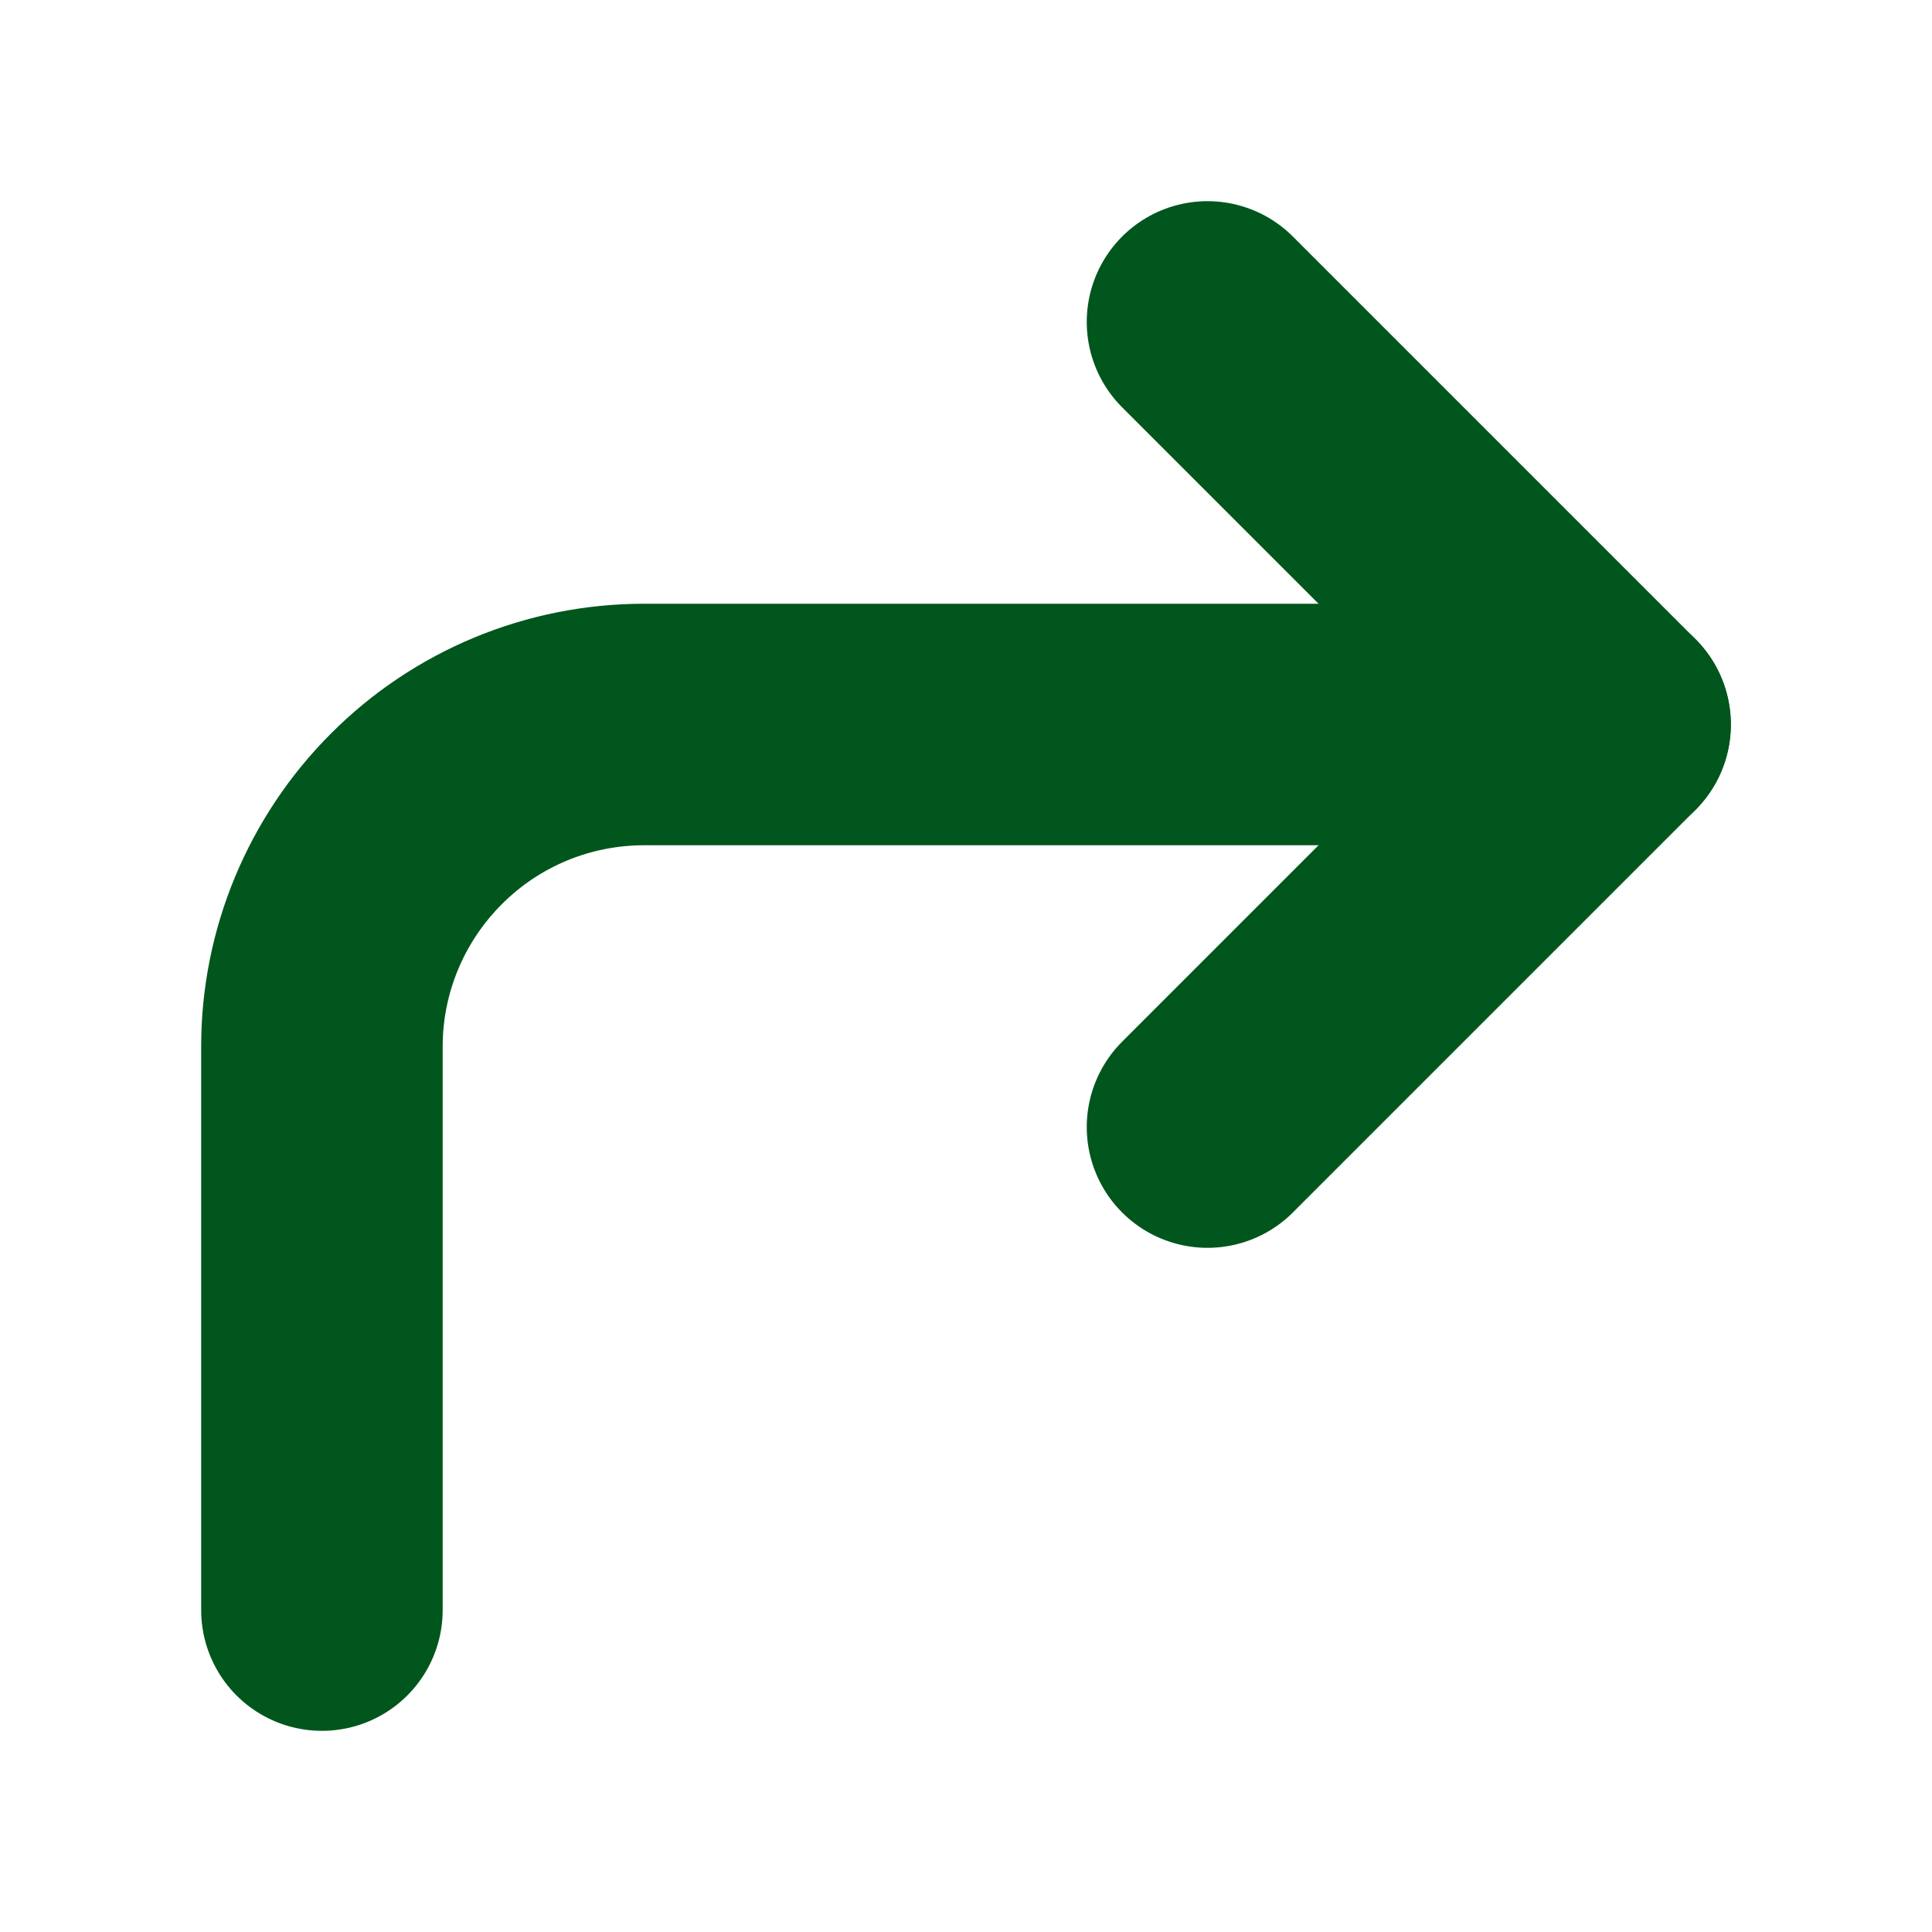
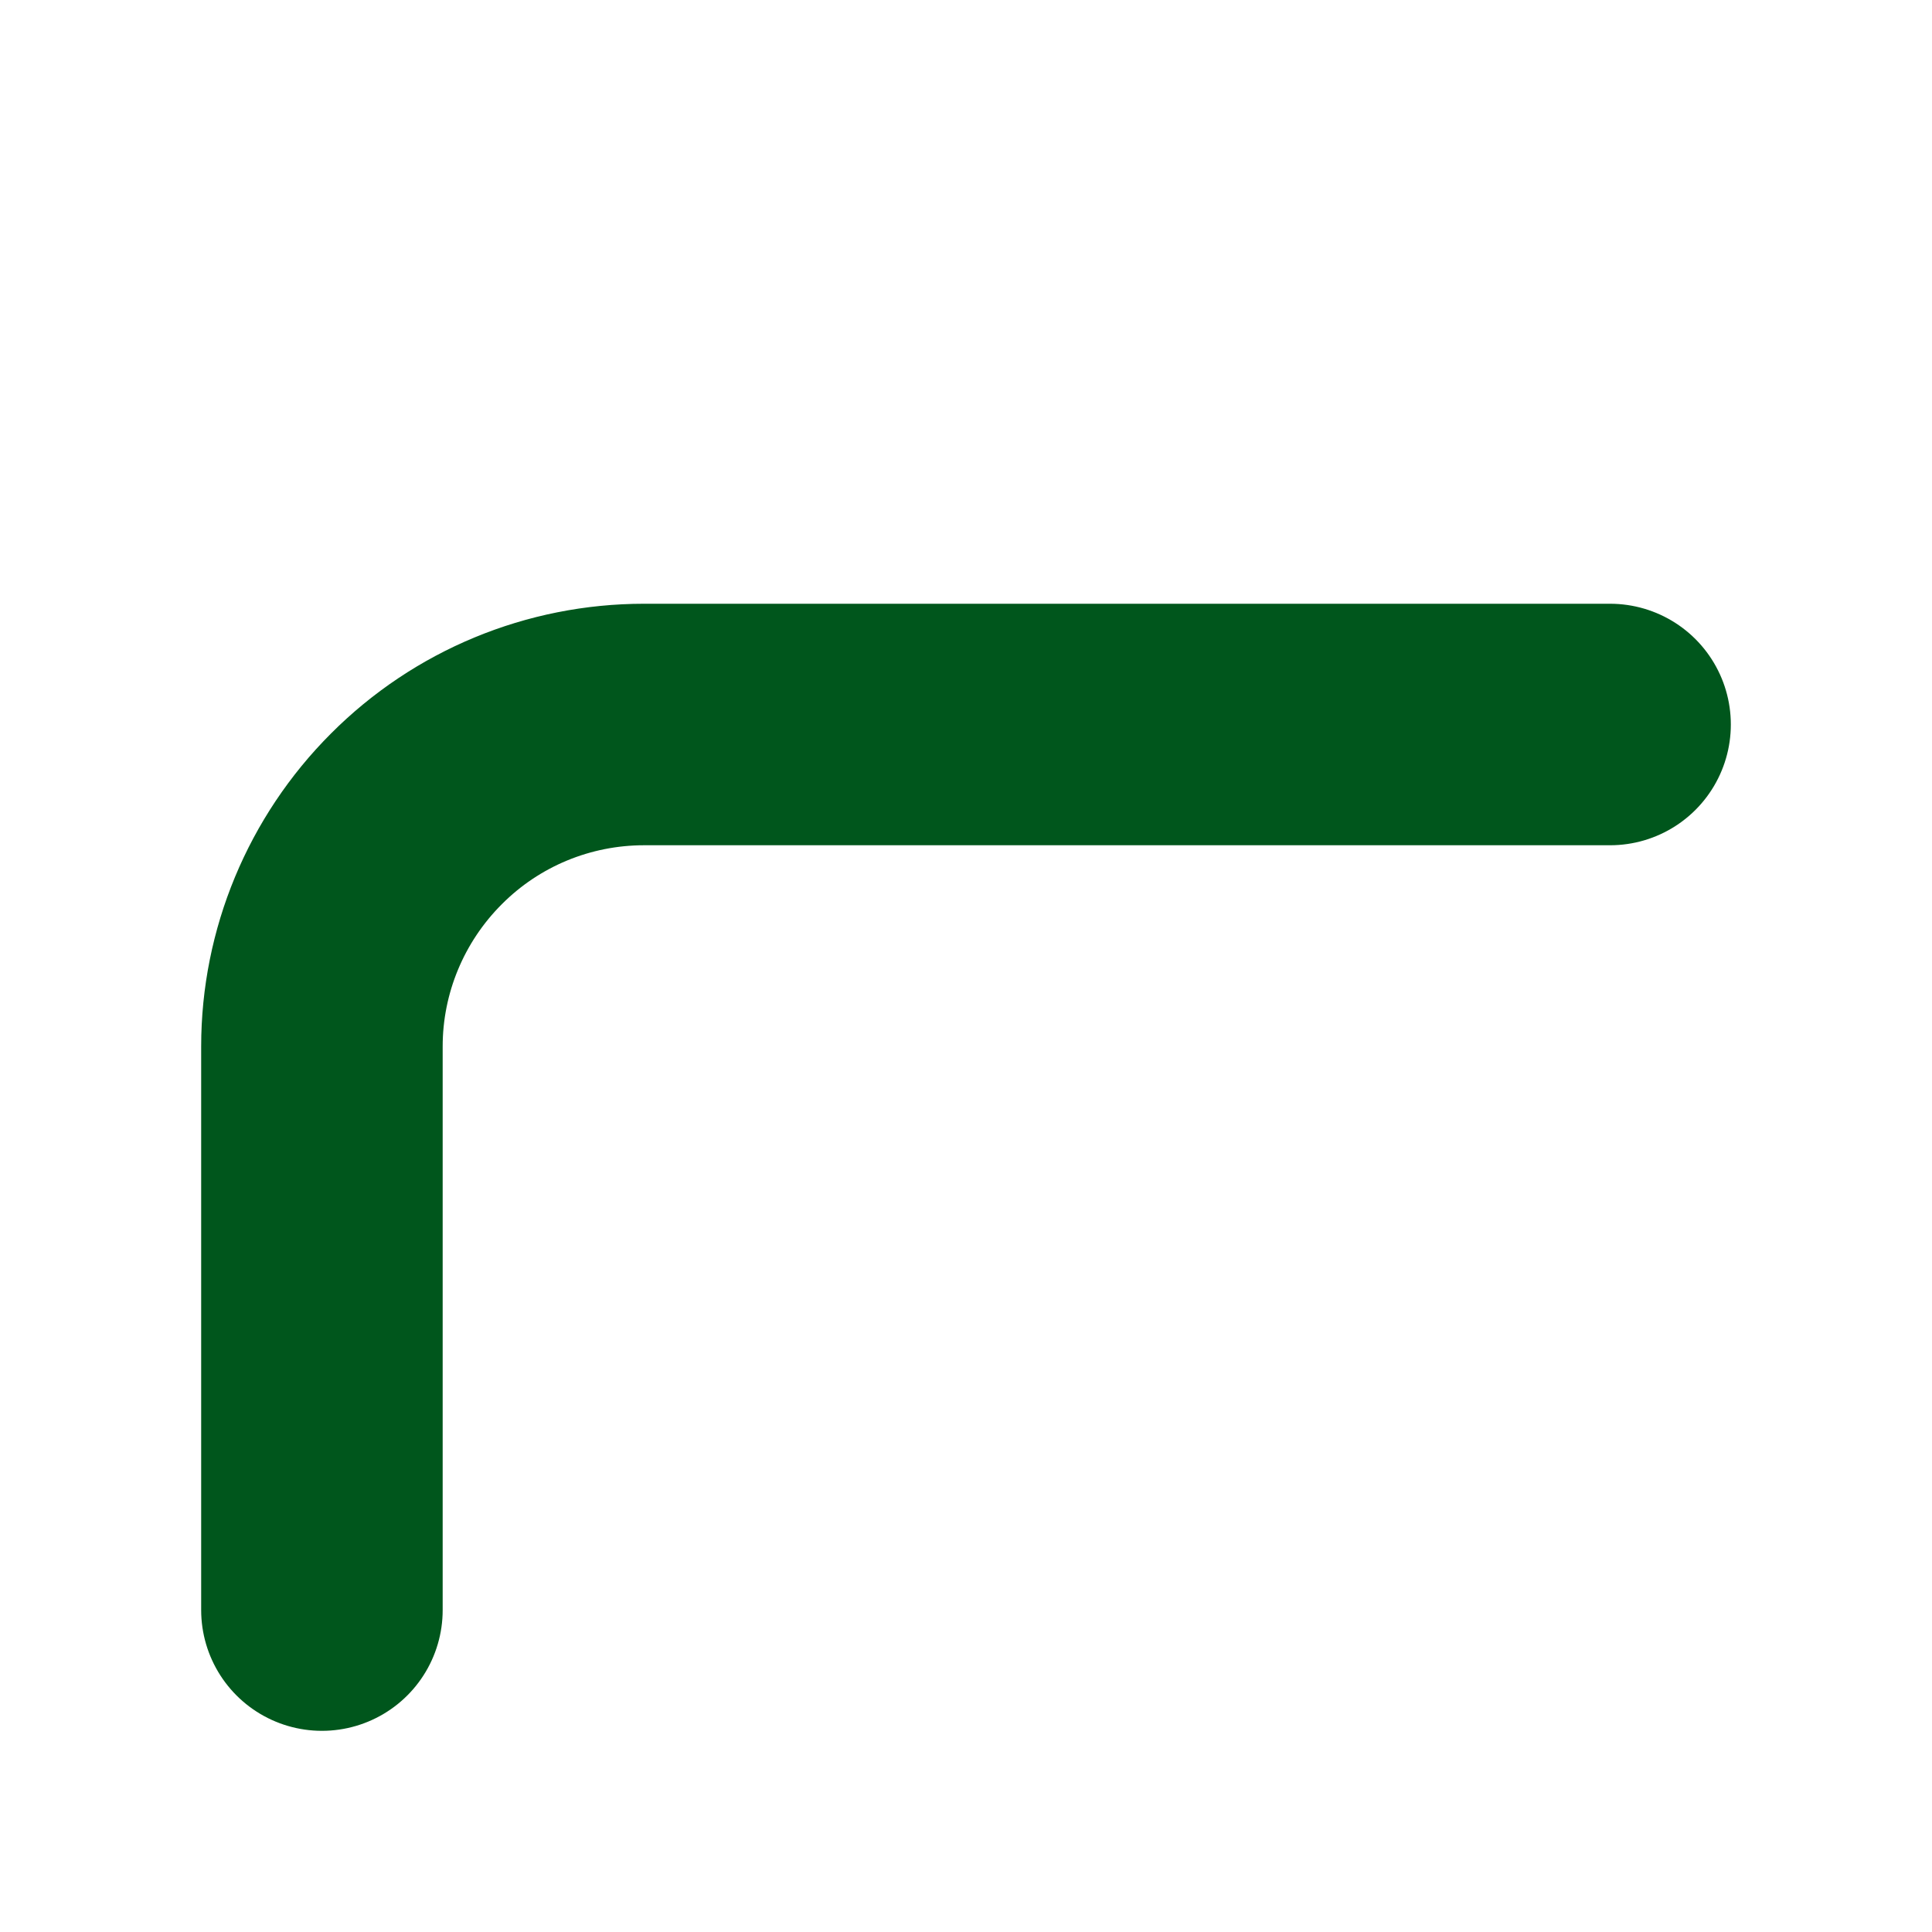
<svg xmlns="http://www.w3.org/2000/svg" width="8" height="8" viewBox="0 0 8 8" fill="none">
-   <path d="M5 4.667L6.667 3L5 1.333" stroke="#00561C" stroke-linecap="round" stroke-linejoin="round" />
  <path d="M1.333 6.667V4.333C1.333 3.98 1.474 3.641 1.724 3.391C1.974 3.14 2.313 3 2.667 3H6.667" stroke="#00561C" stroke-linecap="round" stroke-linejoin="round" />
</svg>